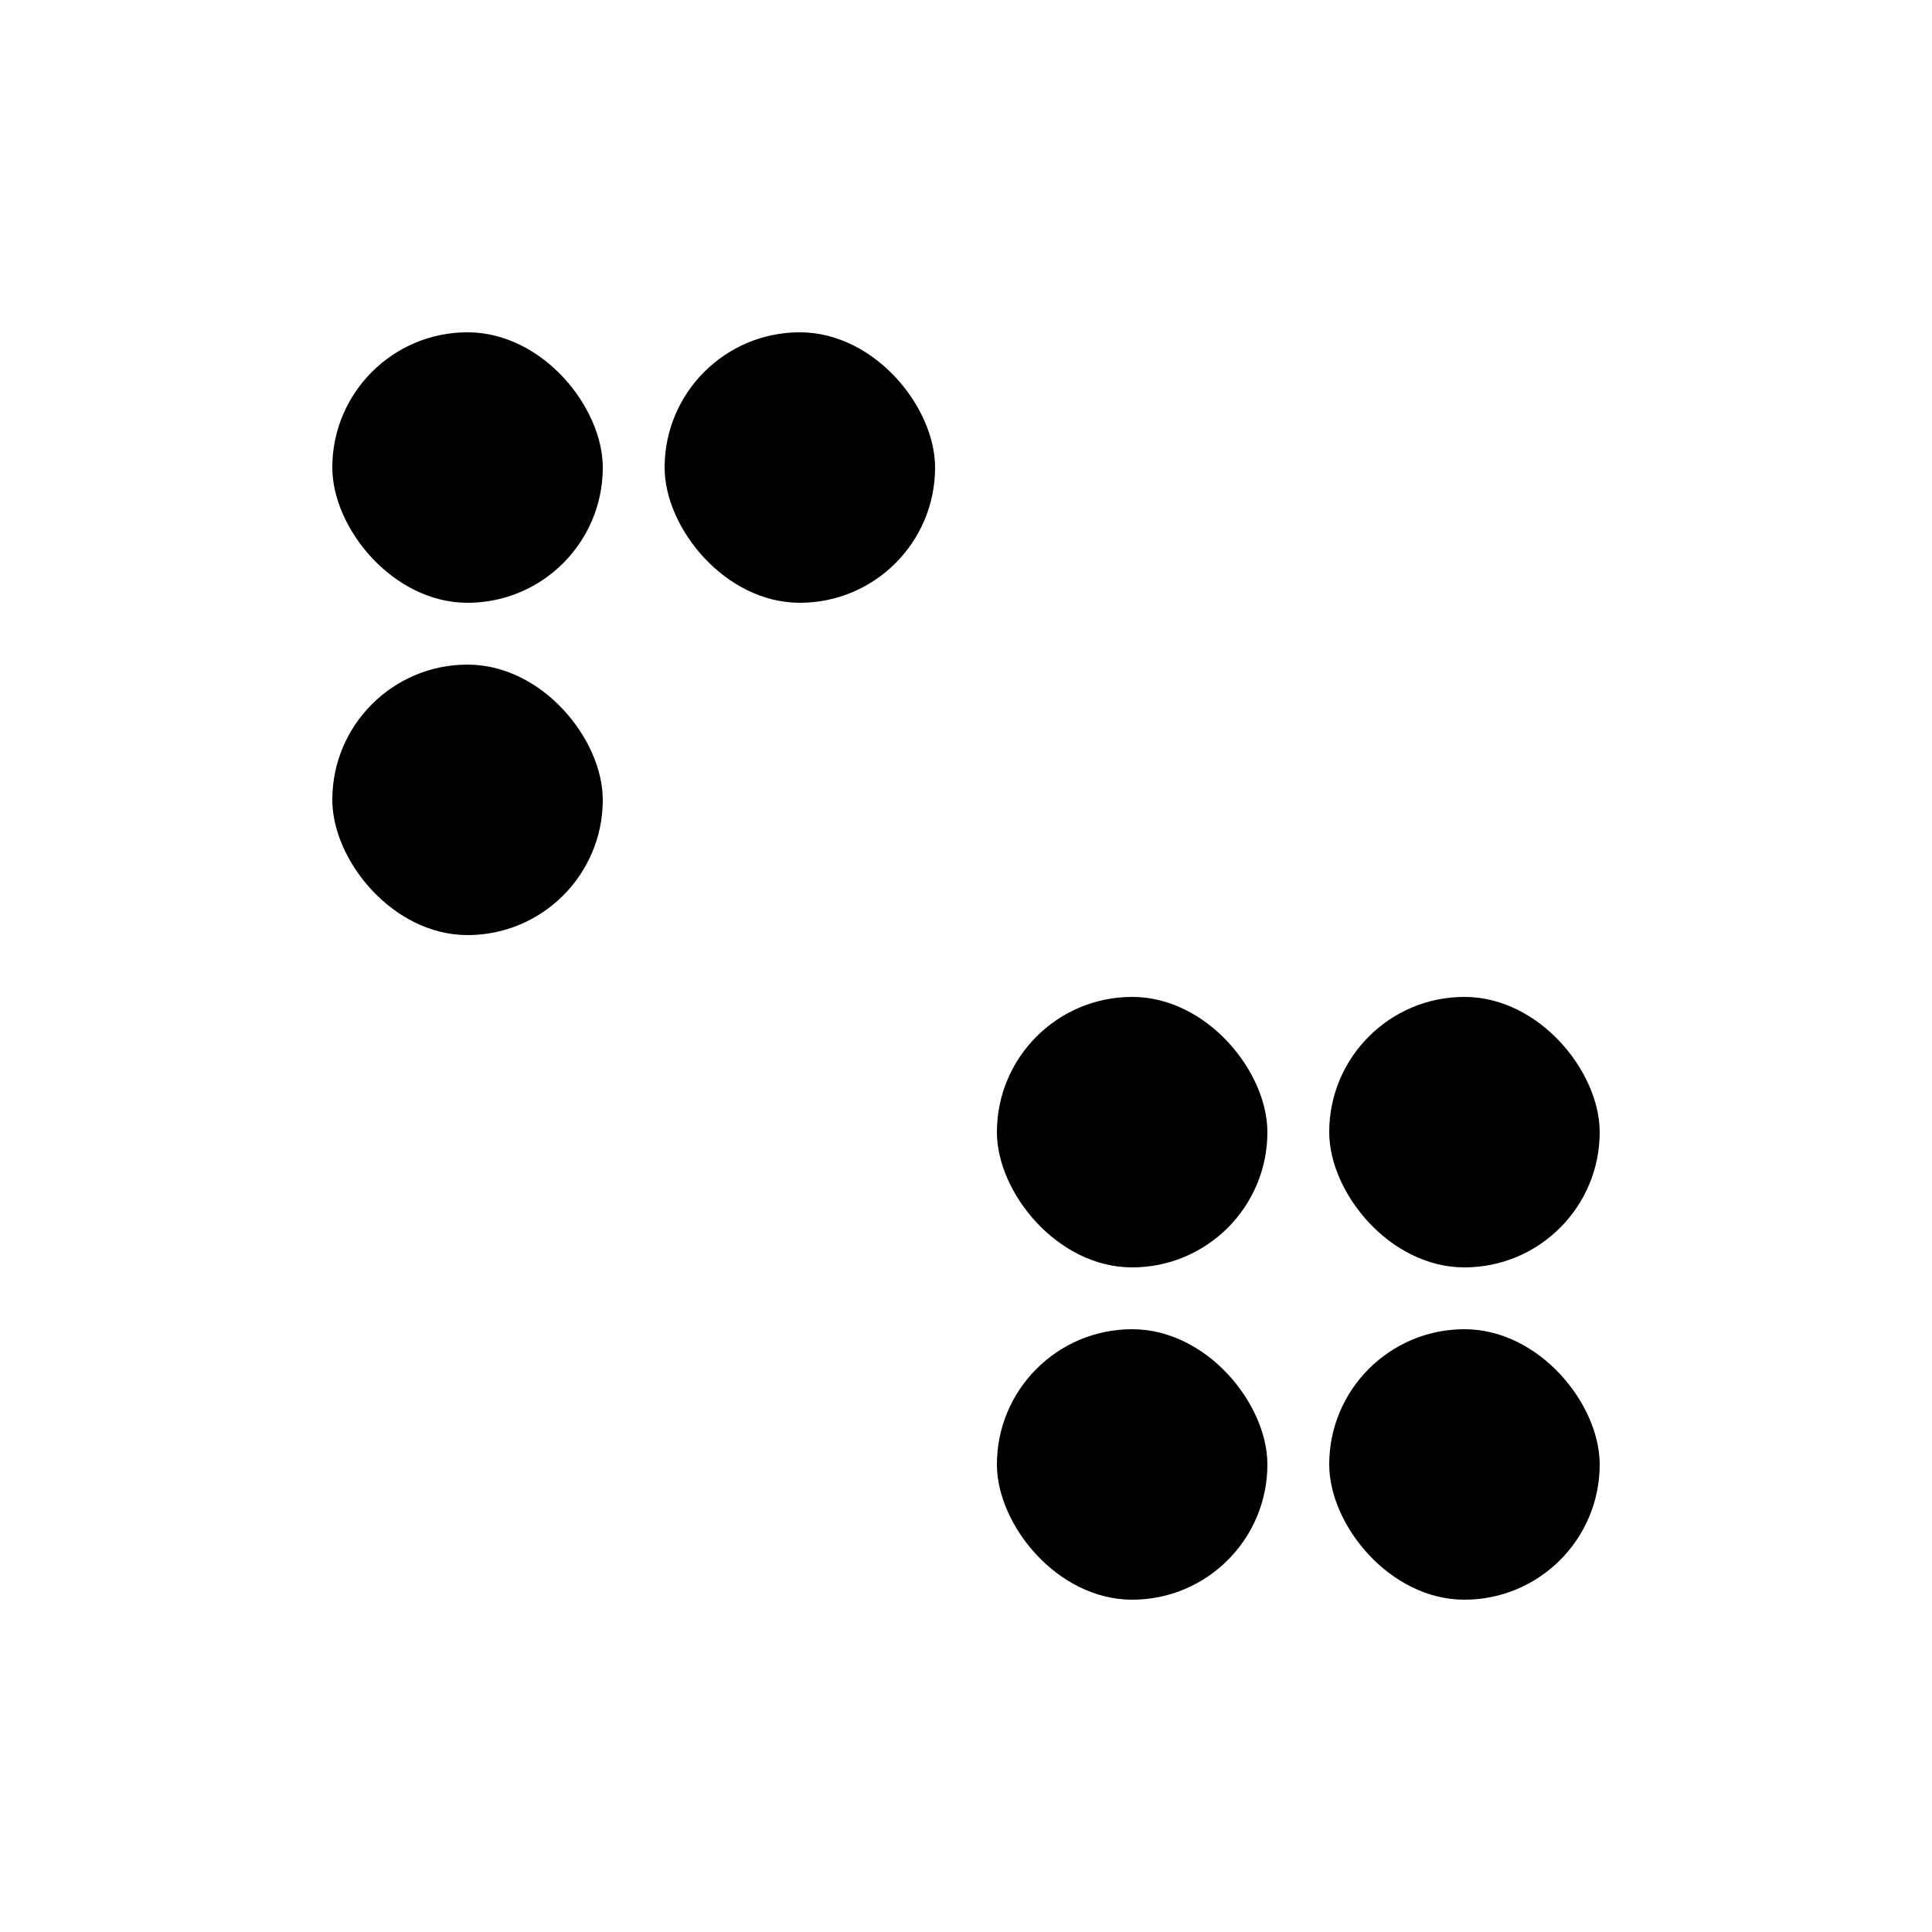
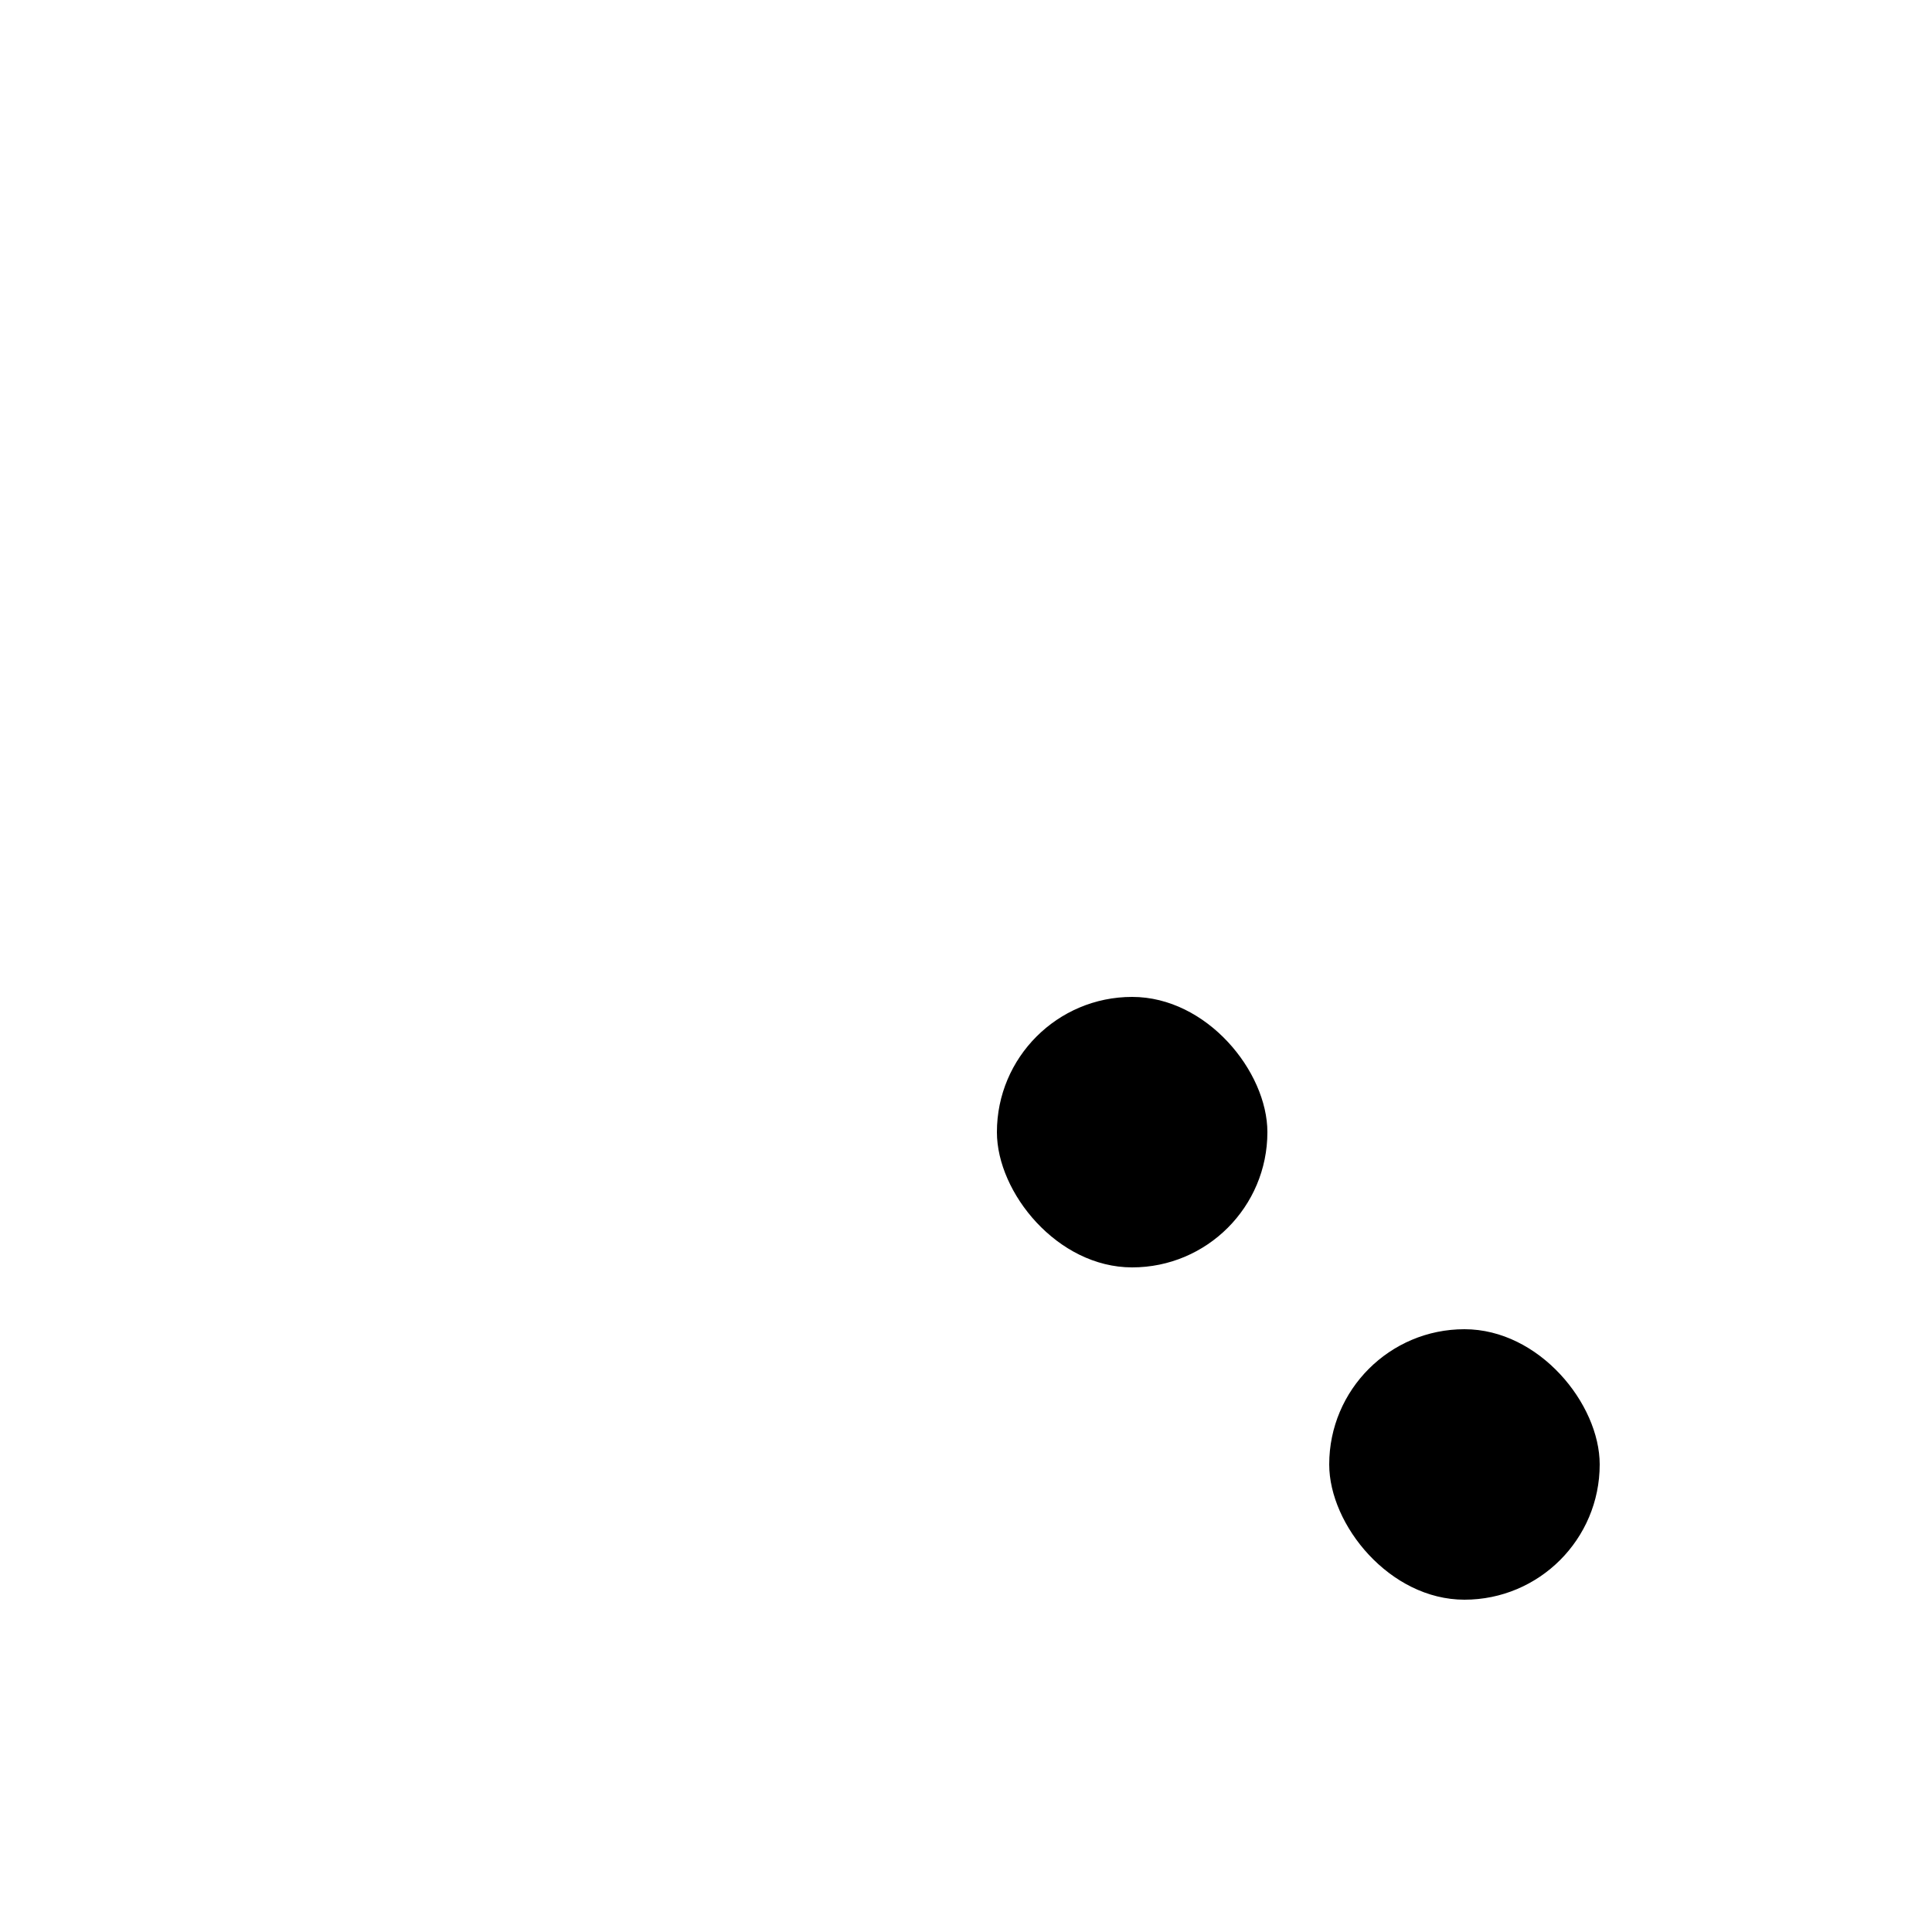
<svg xmlns="http://www.w3.org/2000/svg" width="500" height="500" viewBox="0 0 500 500" fill="none">
-   <rect x="156" y="242" width="70" height="70" rx="35" transform="rotate(-180 156 242)" fill="currentColor" />
-   <rect x="156" y="156" width="70" height="70" rx="35" transform="rotate(-180 156 156)" fill="currentColor" />
-   <rect x="242" y="156" width="70" height="70" rx="35" transform="rotate(-180 242 156)" fill="currentColor" />
-   <rect x="344" y="258" width="70" height="70" rx="35" fill="currentColor" />
  <rect x="344" y="344" width="70" height="70" rx="35" fill="currentColor" />
  <rect x="258" y="258" width="70" height="70" rx="35" fill="currentColor" />
-   <rect x="258" y="344" width="70" height="70" rx="35" fill="currentColor" />
</svg>